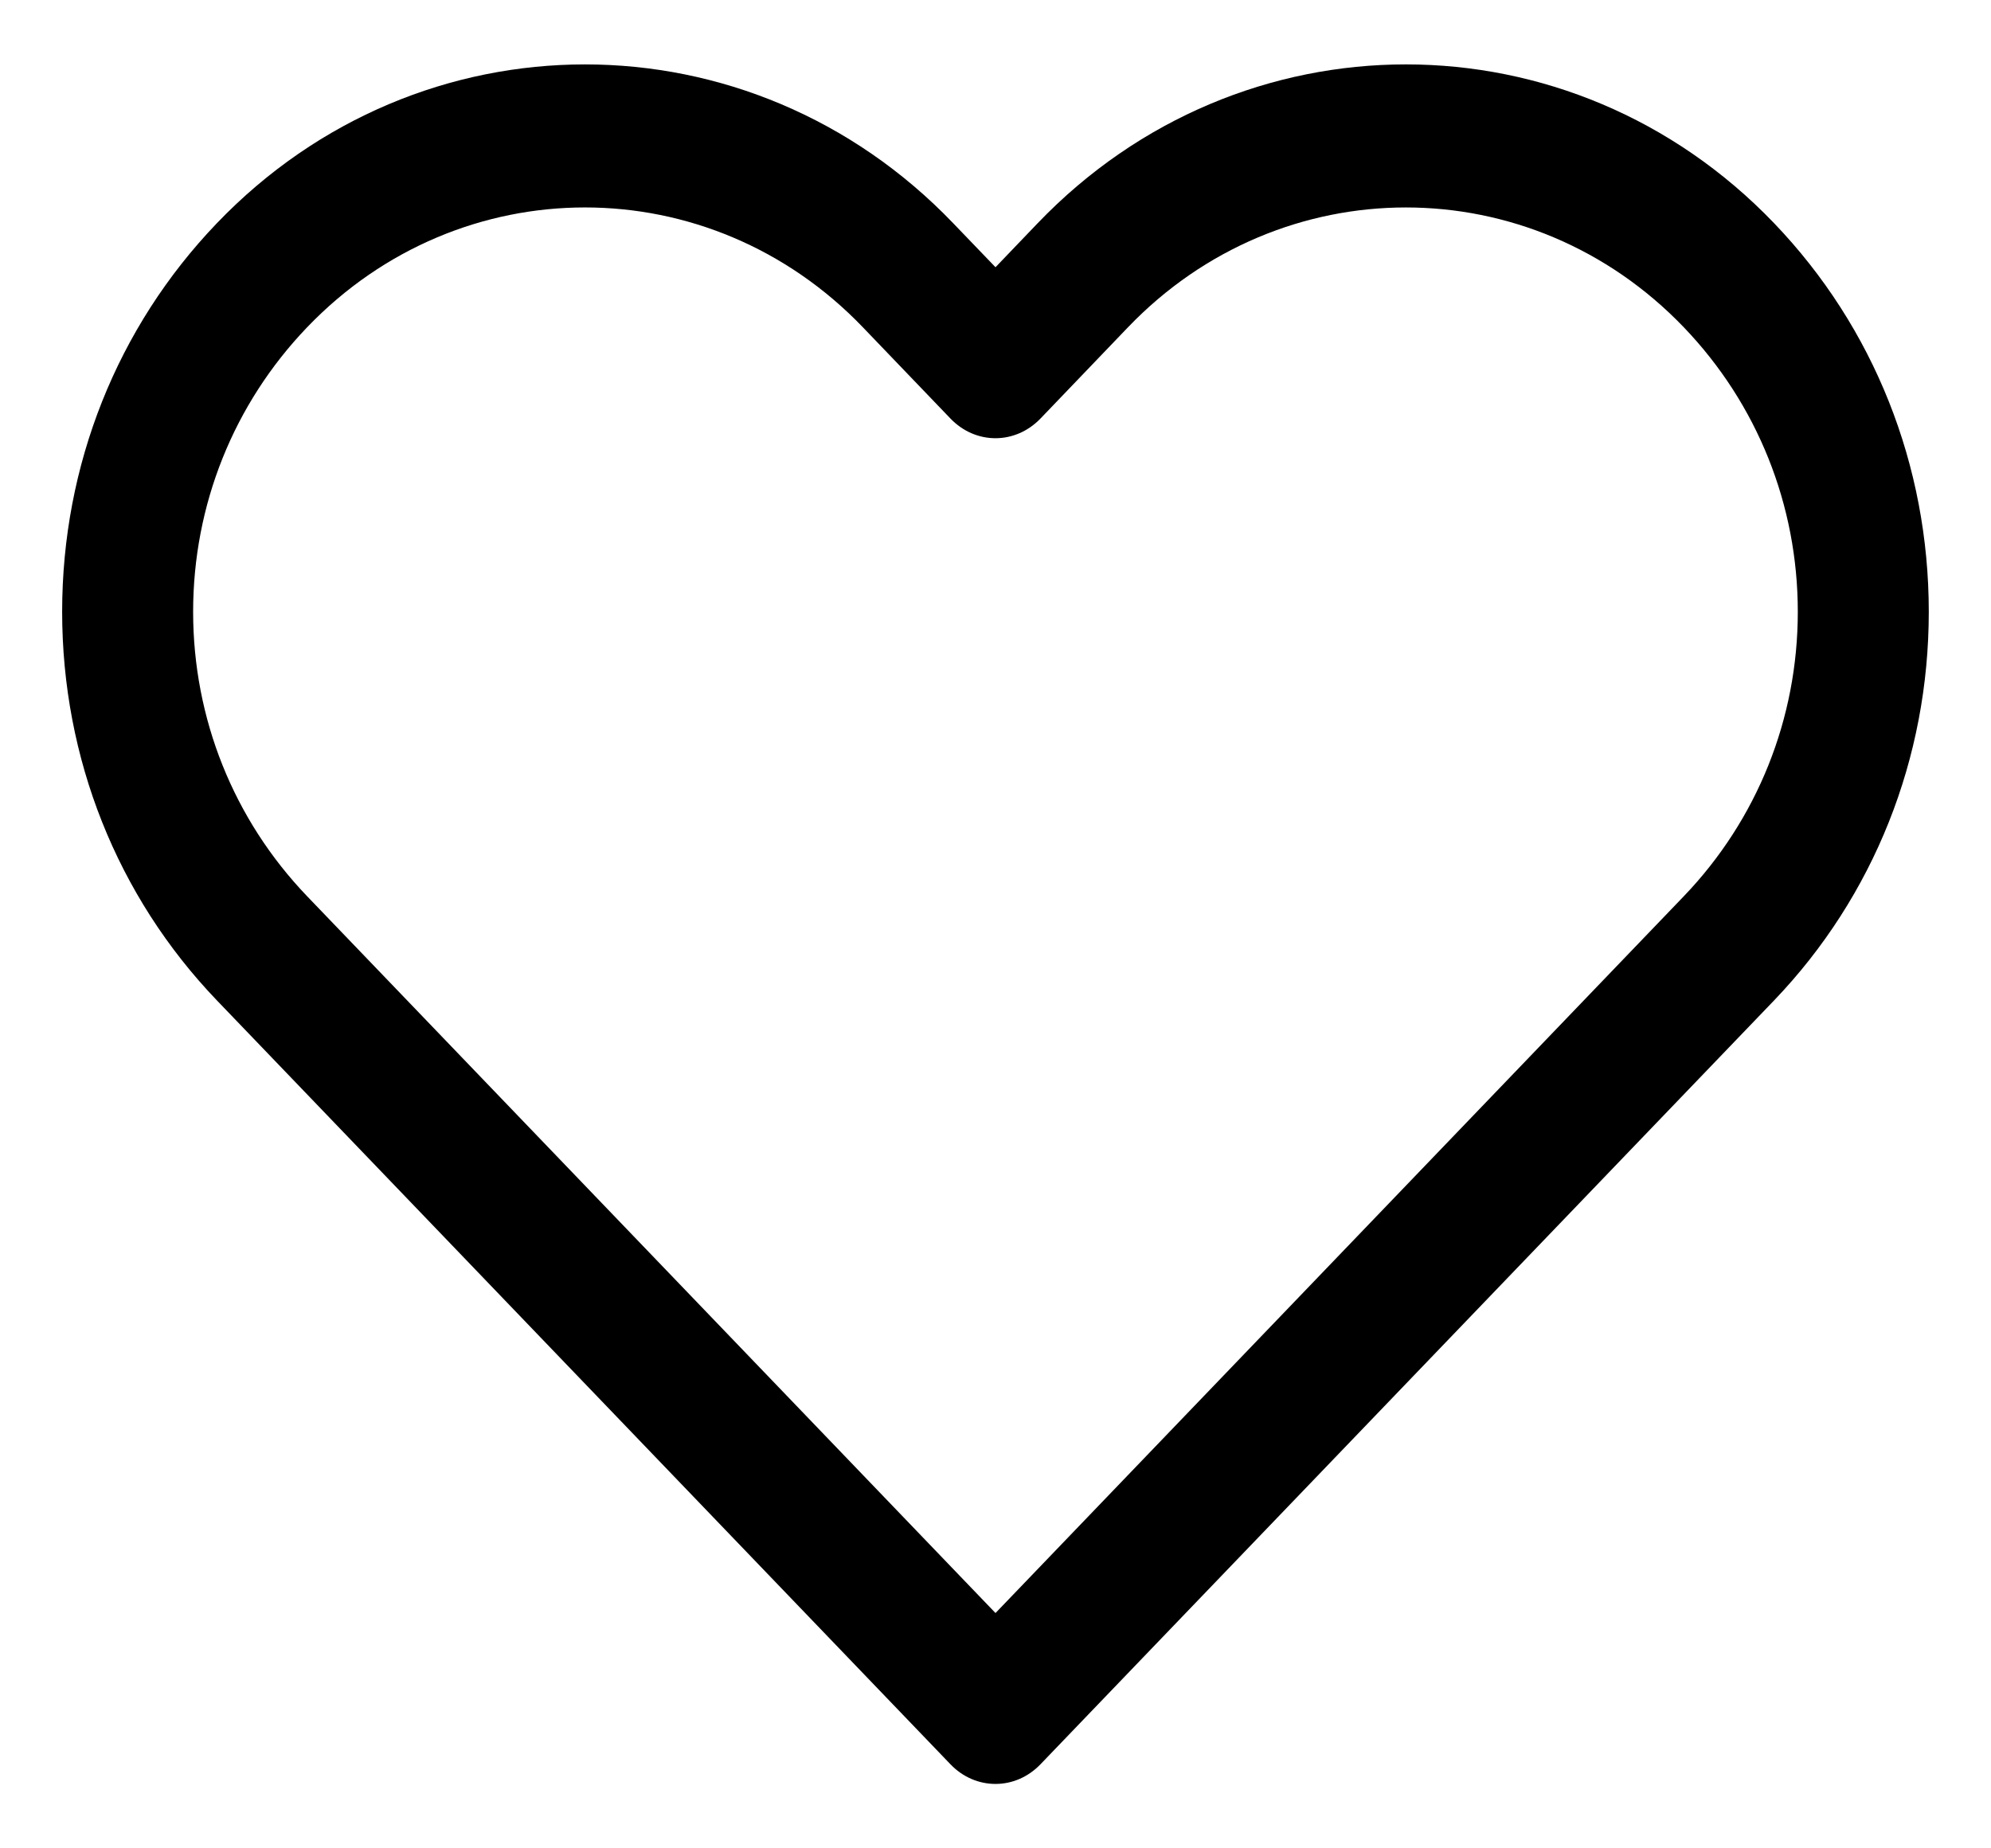
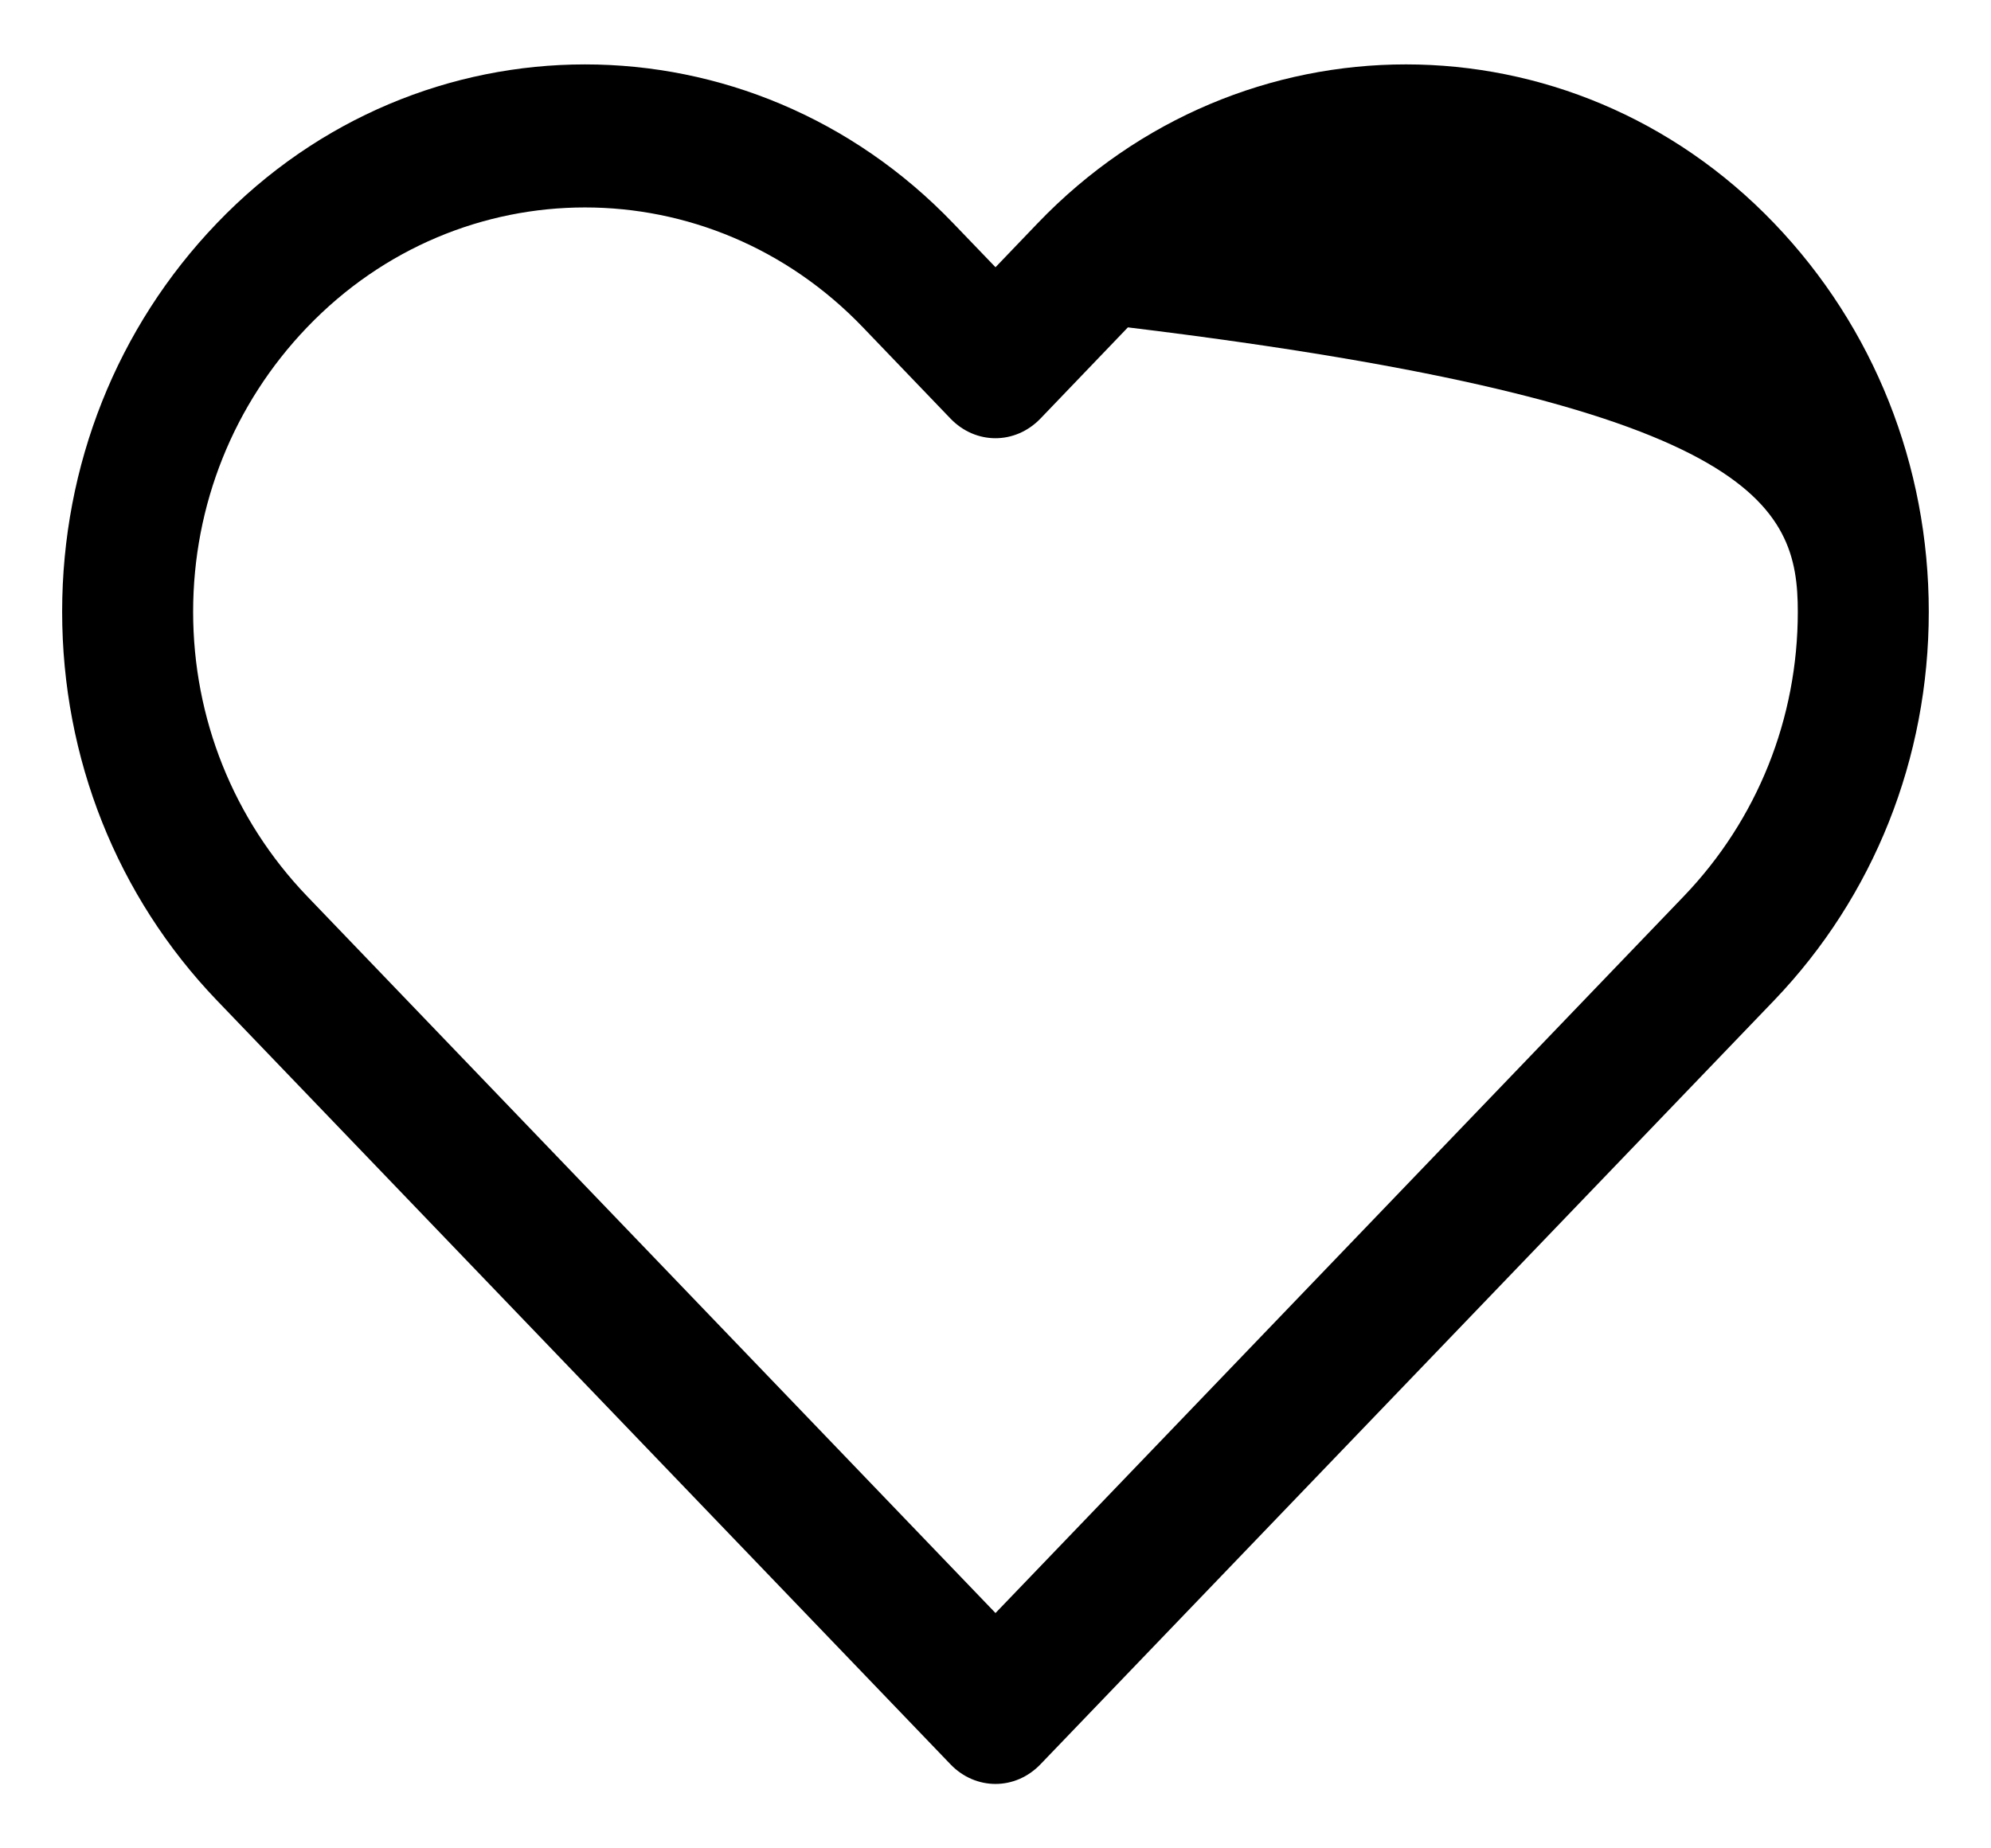
<svg xmlns="http://www.w3.org/2000/svg" width="28" height="26" viewBox="0 0 28 26" fill="none">
-   <path d="M24.951 3.141C22.096 0.161 17.449 0.161 14.593 3.14L14 3.759L13.406 3.141C10.55 0.161 5.904 0.161 3.049 3.141C1.646 4.604 0.874 6.545 0.874 8.605C0.874 10.666 1.646 12.607 3.049 14.071L13.366 24.817C13.543 25.002 13.771 25.094 14 25.094C14.228 25.094 14.456 25.002 14.634 24.816L24.951 14.071C26.353 12.607 27.125 10.667 27.125 8.606C27.125 6.545 26.353 4.604 24.951 3.141ZM23.681 12.606L14 22.69L4.318 12.606C3.285 11.528 2.716 10.107 2.716 8.606C2.716 7.104 3.285 5.683 4.318 4.605C5.396 3.48 6.811 2.918 8.227 2.918C9.643 2.918 11.059 3.481 12.137 4.606L13.365 5.886C13.72 6.257 14.278 6.257 14.634 5.886L15.862 4.605C18.018 2.356 21.525 2.356 23.681 4.605C24.714 5.683 25.283 7.104 25.283 8.606C25.283 10.107 24.714 11.528 23.681 12.606Z" fill="black" />
+   <path d="M24.951 3.141C22.096 0.161 17.449 0.161 14.593 3.14L14 3.759L13.406 3.141C10.55 0.161 5.904 0.161 3.049 3.141C1.646 4.604 0.874 6.545 0.874 8.605C0.874 10.666 1.646 12.607 3.049 14.071L13.366 24.817C13.543 25.002 13.771 25.094 14 25.094C14.228 25.094 14.456 25.002 14.634 24.816L24.951 14.071C26.353 12.607 27.125 10.667 27.125 8.606C27.125 6.545 26.353 4.604 24.951 3.141ZM23.681 12.606L14 22.69L4.318 12.606C3.285 11.528 2.716 10.107 2.716 8.606C2.716 7.104 3.285 5.683 4.318 4.605C5.396 3.48 6.811 2.918 8.227 2.918C9.643 2.918 11.059 3.481 12.137 4.606L13.365 5.886C13.72 6.257 14.278 6.257 14.634 5.886L15.862 4.605C24.714 5.683 25.283 7.104 25.283 8.606C25.283 10.107 24.714 11.528 23.681 12.606Z" fill="black" />
</svg>